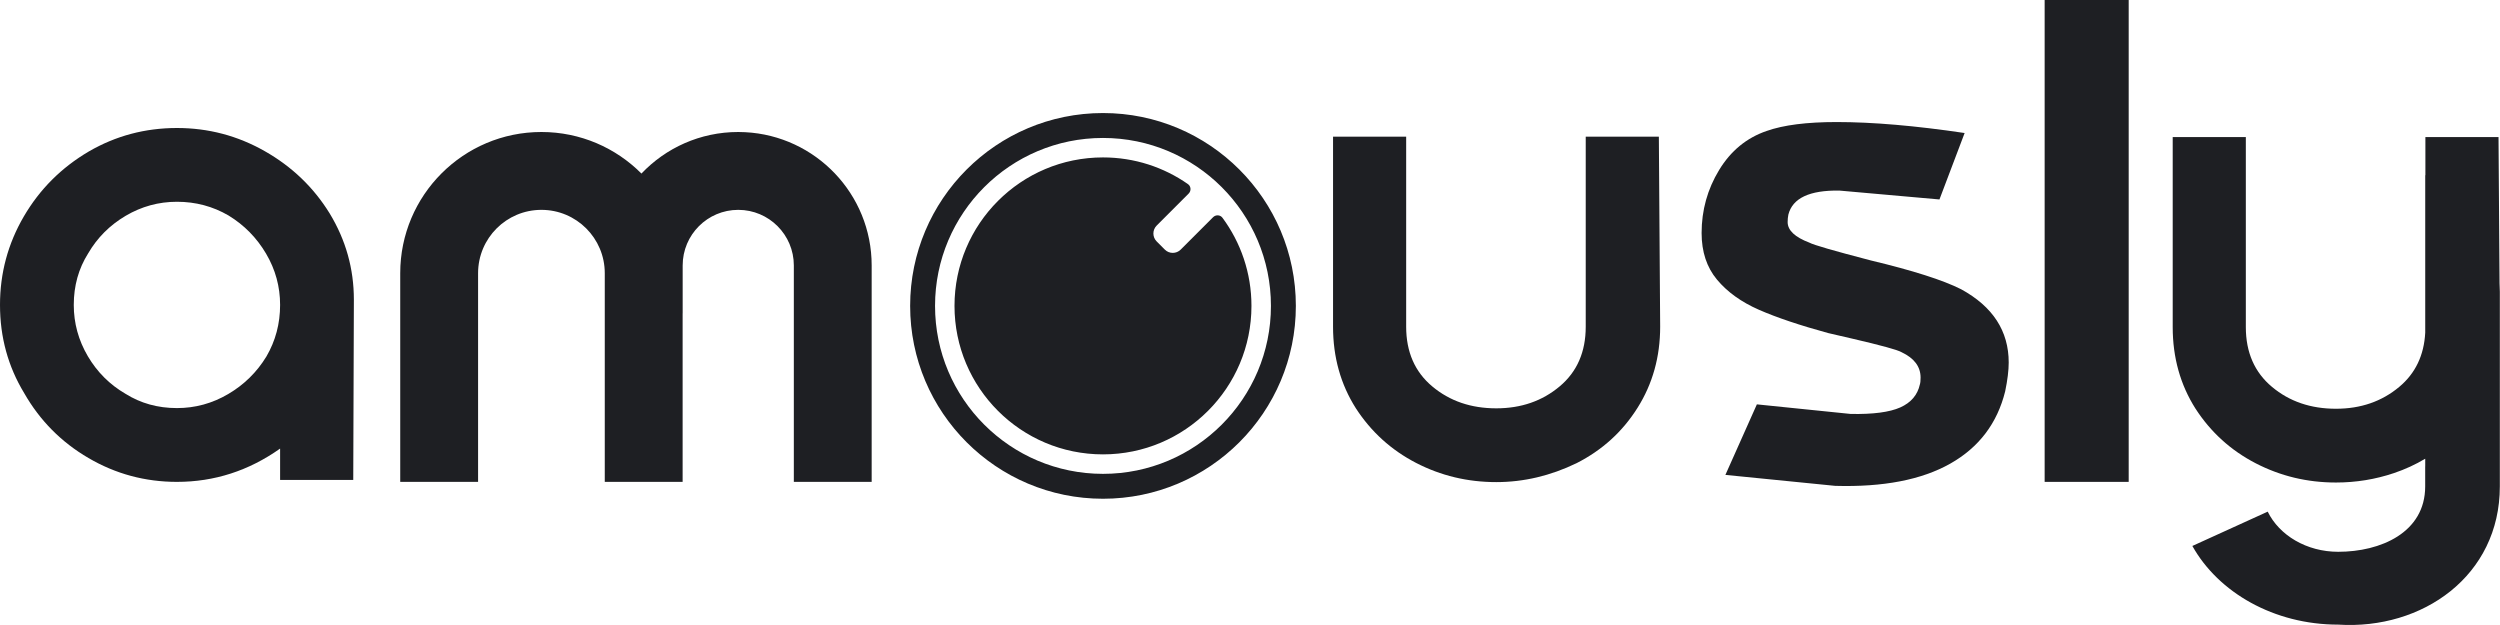
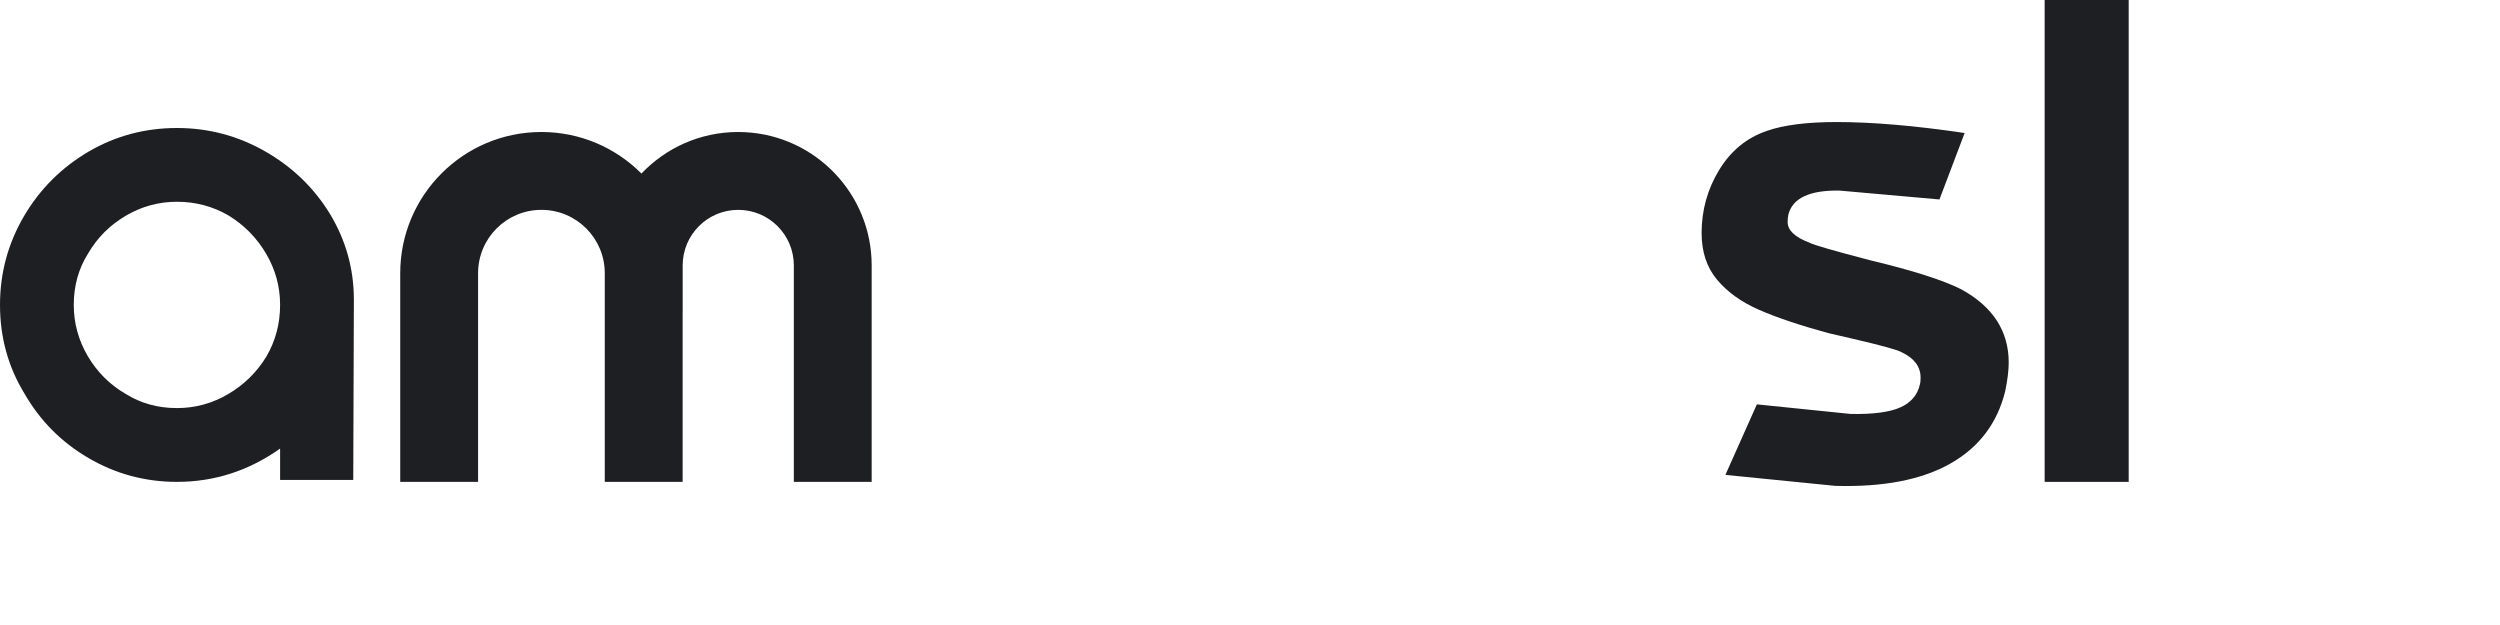
<svg xmlns="http://www.w3.org/2000/svg" width="120" height="30" viewBox="0 0 120 30" fill="none">
  <path d="M12.772 12.176C13.221 12.938 13.445 13.759 13.445 14.636C13.445 15.535 13.226 16.36 12.787 17.113C12.328 17.865 11.717 18.466 10.954 18.914C10.191 19.363 9.371 19.588 8.494 19.588C7.574 19.588 6.748 19.358 6.017 18.898C5.265 18.46 4.664 17.859 4.215 17.097C3.767 16.334 3.541 15.514 3.541 14.636C3.541 13.717 3.771 12.892 4.232 12.161C4.67 11.409 5.271 10.808 6.033 10.358C6.796 9.909 7.615 9.685 8.494 9.685C9.392 9.685 10.217 9.905 10.969 10.343C11.721 10.802 12.322 11.413 12.772 12.176ZM13.445 21.532V23.036H16.956L16.986 14.385C16.986 12.902 16.6 11.524 15.827 10.249C15.055 8.995 14.014 7.997 12.709 7.256C11.403 6.513 9.998 6.144 8.494 6.144C6.969 6.144 5.558 6.519 4.262 7.271C2.946 8.045 1.906 9.084 1.144 10.389C0.381 11.696 0 13.111 0 14.636C0 16.183 0.387 17.593 1.16 18.868C1.912 20.184 2.941 21.224 4.247 21.985C5.552 22.749 6.969 23.13 8.494 23.13C10.291 23.13 11.941 22.596 13.445 21.532Z" fill="#1E1F23" />
-   <path d="M79.625 6.559H76.115V15.682C76.115 16.894 75.697 17.85 74.861 18.549C74.026 19.25 73.012 19.6 71.821 19.6C70.61 19.6 69.586 19.25 68.75 18.549C67.914 17.85 67.496 16.894 67.496 15.682V6.559H63.986V15.682C63.986 17.145 64.352 18.45 65.083 19.6C65.814 20.727 66.775 21.6 67.967 22.217C69.157 22.833 70.442 23.141 71.821 23.141C73.138 23.141 74.423 22.838 75.676 22.232C76.909 21.606 77.885 20.718 78.606 19.568C79.328 18.419 79.688 17.124 79.688 15.682L79.625 6.559Z" fill="#1E1F23" />
  <path d="M98.143 23.13H102.177V0H98.143V23.13Z" fill="#1E1F23" />
-   <path d="M52.944 5.426C58.056 5.426 62.201 9.571 62.201 14.683C62.201 19.795 58.056 23.94 52.944 23.94C47.832 23.94 43.687 19.795 43.687 14.683C43.687 9.571 47.832 5.426 52.944 5.426ZM52.943 6.622C48.491 6.622 44.882 10.231 44.882 14.683C44.882 19.135 48.491 22.744 52.943 22.745C57.395 22.745 61.005 19.135 61.005 14.683C61.005 10.231 57.395 6.622 52.943 6.622ZM52.943 7.556C54.459 7.556 55.865 8.029 57.02 8.836C57.173 8.943 57.186 9.162 57.054 9.293L55.52 10.828C55.31 11.038 55.31 11.378 55.52 11.588L55.912 11.981C56.122 12.191 56.463 12.191 56.673 11.981L58.228 10.426C58.358 10.297 58.572 10.307 58.68 10.455C59.554 11.637 60.07 13.1 60.07 14.683C60.07 18.619 56.879 21.81 52.943 21.81C49.007 21.81 45.816 18.619 45.816 14.683C45.816 10.747 49.007 7.556 52.943 7.556Z" fill="#1E1F23" />
-   <path d="M107.8 6.579V15.702C107.8 16.914 108.218 17.87 109.054 18.569C109.89 19.27 110.914 19.62 112.126 19.62C113.316 19.62 114.33 19.269 115.165 18.569C115.939 17.923 116.353 17.055 116.411 15.97V8.41C116.414 8.411 116.416 8.413 116.419 8.414V6.579H119.929L119.978 13.6C119.987 13.733 119.992 13.867 119.992 14.003V23.348C119.992 27.645 116.273 30.24 112.235 29.982C109.148 29.982 106.482 28.439 105.233 26.206L108.85 24.559C109.404 25.691 110.711 26.486 112.235 26.486C114.262 26.486 116.409 25.569 116.409 23.348V22.388H116.411V22.018C115.945 22.297 115.447 22.527 114.914 22.707C114.016 23.01 113.087 23.161 112.126 23.161C110.746 23.161 109.462 22.852 108.271 22.236C107.08 21.62 106.118 20.747 105.387 19.62C104.656 18.47 104.29 17.164 104.29 15.702V6.579H107.8Z" fill="#1E1F23" />
  <path d="M88.829 19.869L84.33 19.409L82.819 22.795L88.091 23.321C90.396 23.387 92.237 23.032 93.615 22.253C94.991 21.474 95.868 20.318 96.249 18.782C96.362 18.236 96.418 17.774 96.418 17.402C96.418 15.889 95.657 14.716 94.134 13.884C93.262 13.444 91.818 12.984 89.803 12.502C88.036 12.042 87.049 11.757 86.849 11.646C86.155 11.383 85.807 11.054 85.807 10.66C85.807 10.528 85.819 10.407 85.842 10.299C86.043 9.51 86.859 9.126 88.292 9.148L93.094 9.574L94.302 6.385C91.929 6.033 89.881 5.858 88.159 5.858C86.725 5.858 85.606 6.001 84.8 6.286C83.838 6.615 83.077 7.24 82.518 8.16C81.958 9.082 81.677 10.09 81.677 11.187C81.677 12.084 81.923 12.831 82.416 13.422C82.909 14.014 83.58 14.497 84.431 14.87C85.282 15.242 86.389 15.615 87.755 15.988L88.897 16.252C90.307 16.579 91.101 16.798 91.281 16.909C91.884 17.194 92.188 17.599 92.188 18.125C92.188 18.278 92.176 18.388 92.153 18.455C92.042 18.959 91.728 19.326 91.214 19.556C90.699 19.786 89.904 19.891 88.829 19.869Z" fill="#1E1F23" />
  <path d="M35.765 6.345C39.148 6.517 41.84 9.314 41.84 12.741V23.13H38.104V12.741C38.104 11.268 36.909 10.073 35.436 10.073C33.962 10.073 32.768 11.267 32.768 12.741V15.043L32.766 15.04V23.13H29.029V13.114C29.029 11.434 27.668 10.073 25.988 10.073C24.309 10.073 22.948 11.434 22.948 13.114V23.13H19.211V13.114C19.211 9.371 22.245 6.336 25.988 6.336C27.865 6.336 29.562 7.099 30.789 8.331C31.956 7.102 33.607 6.336 35.436 6.336L35.765 6.345Z" fill="#1E1F23" />
</svg>